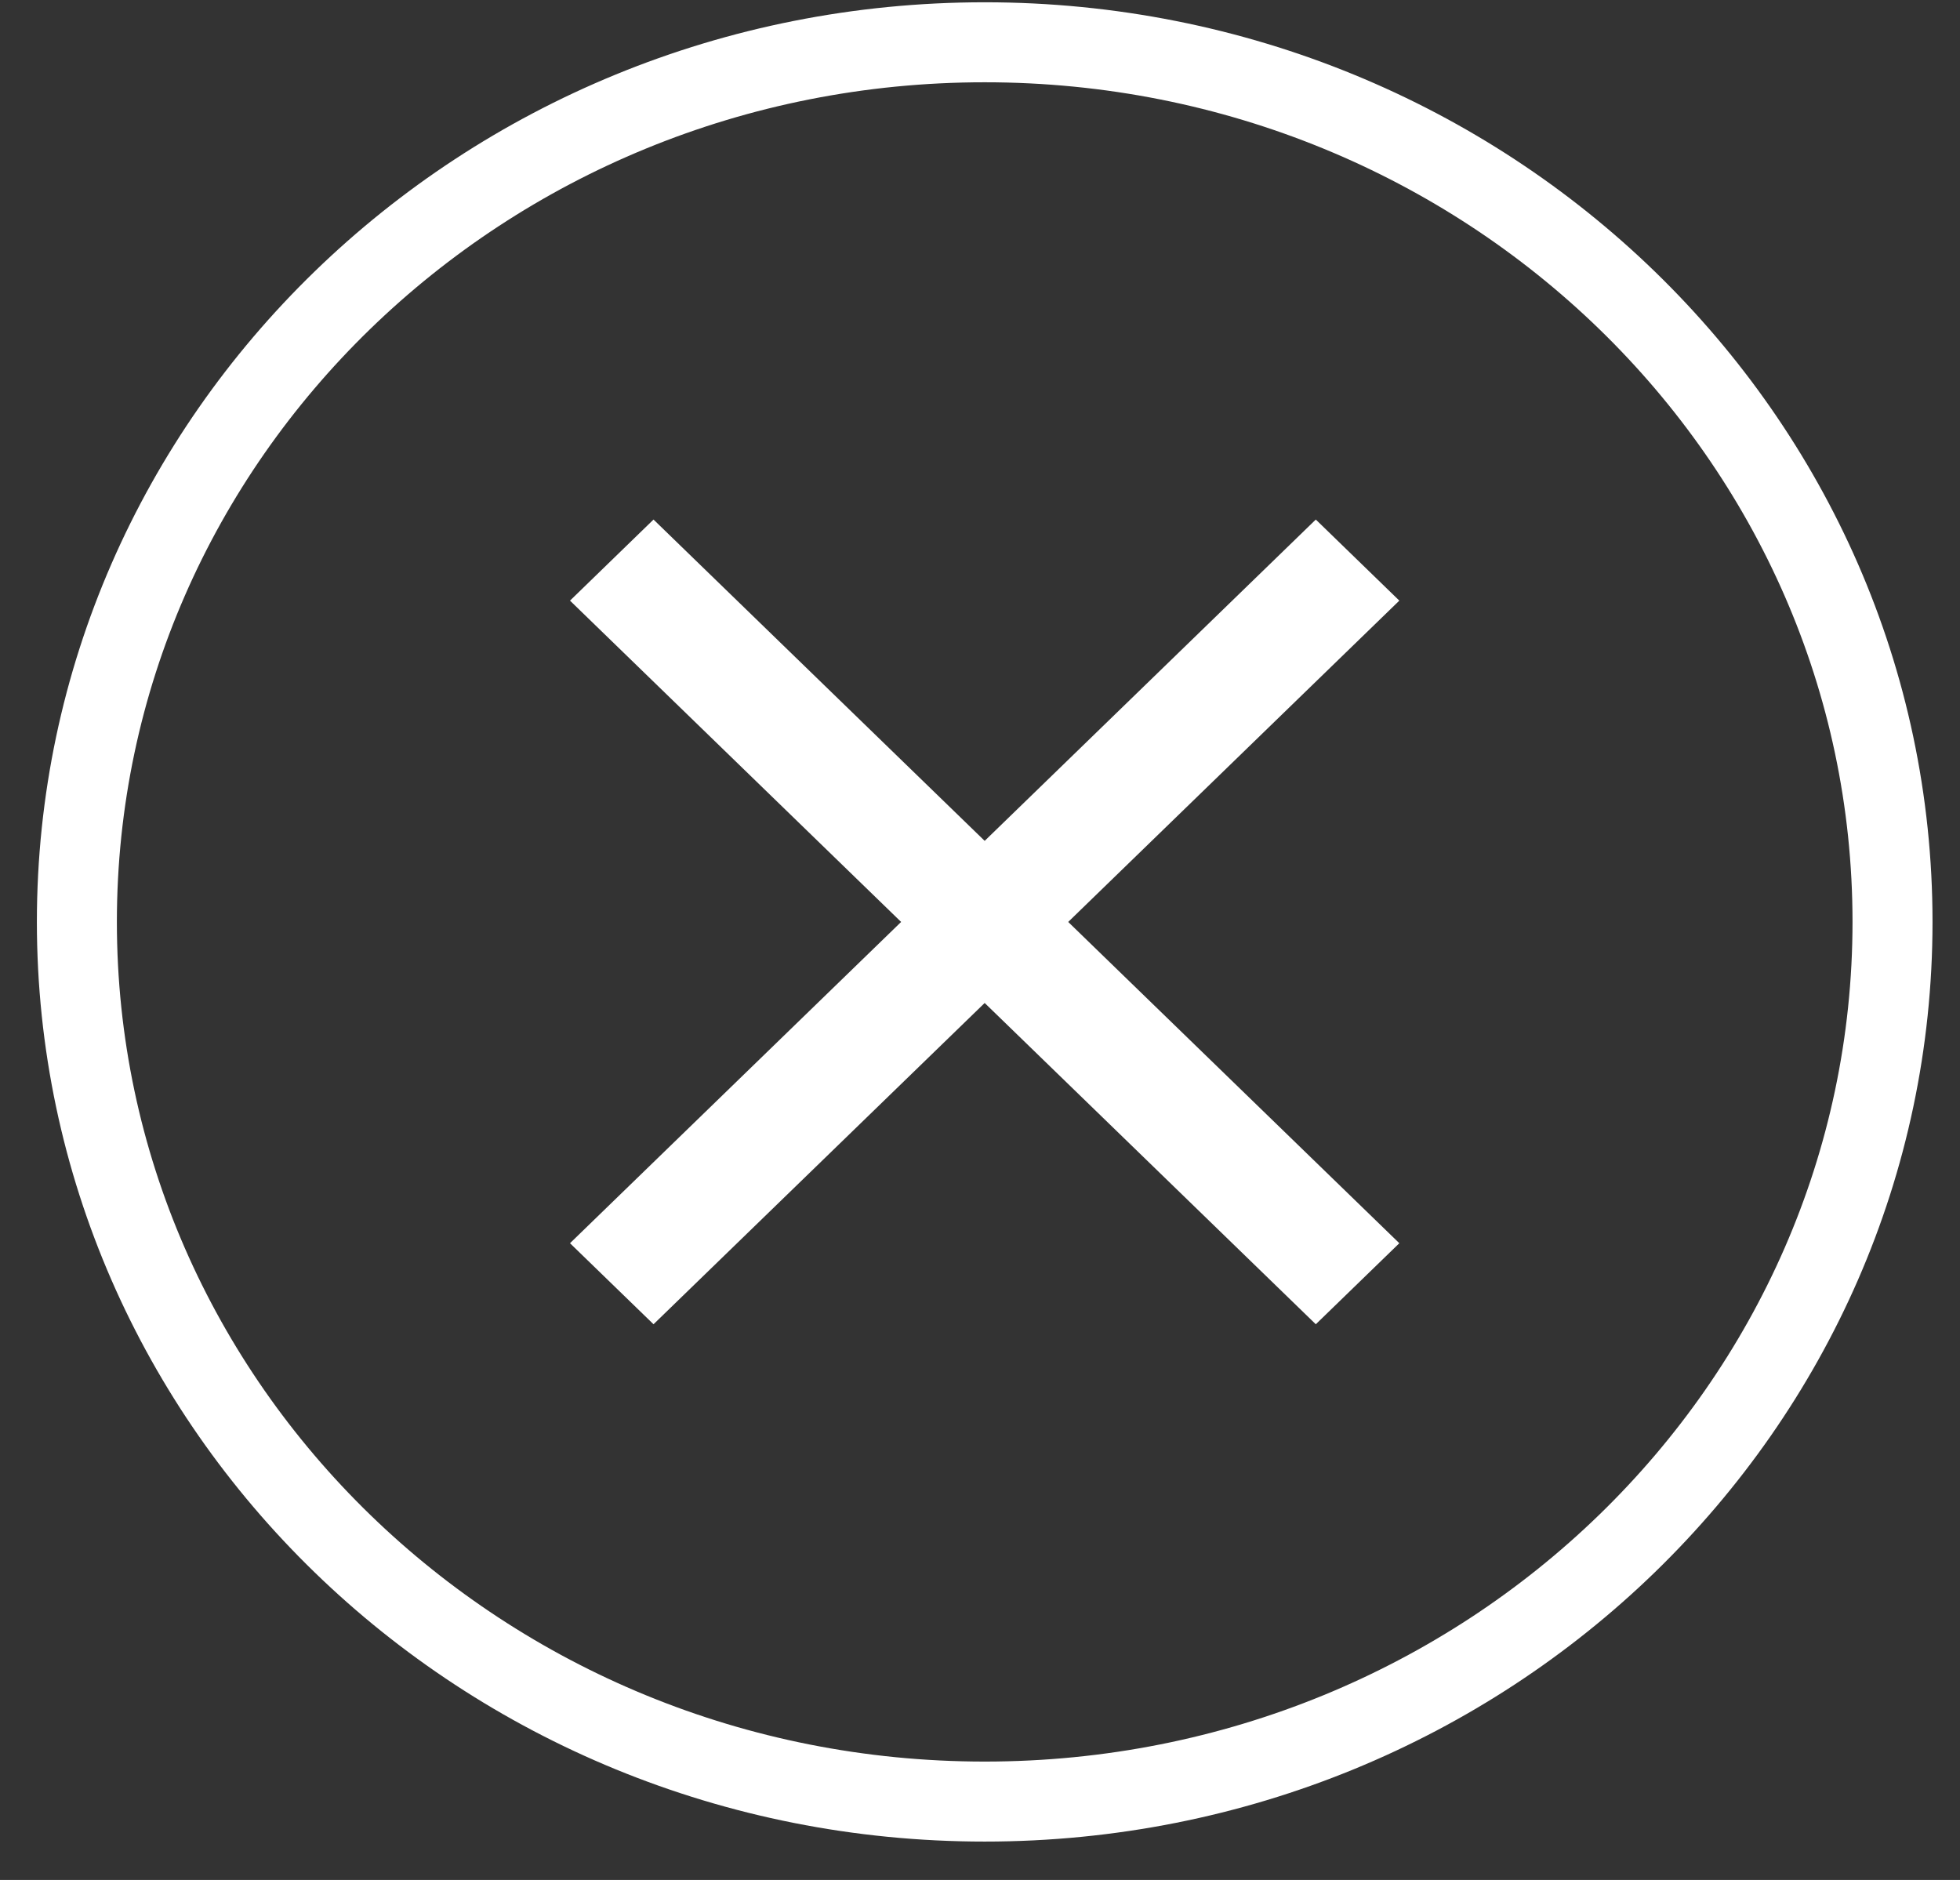
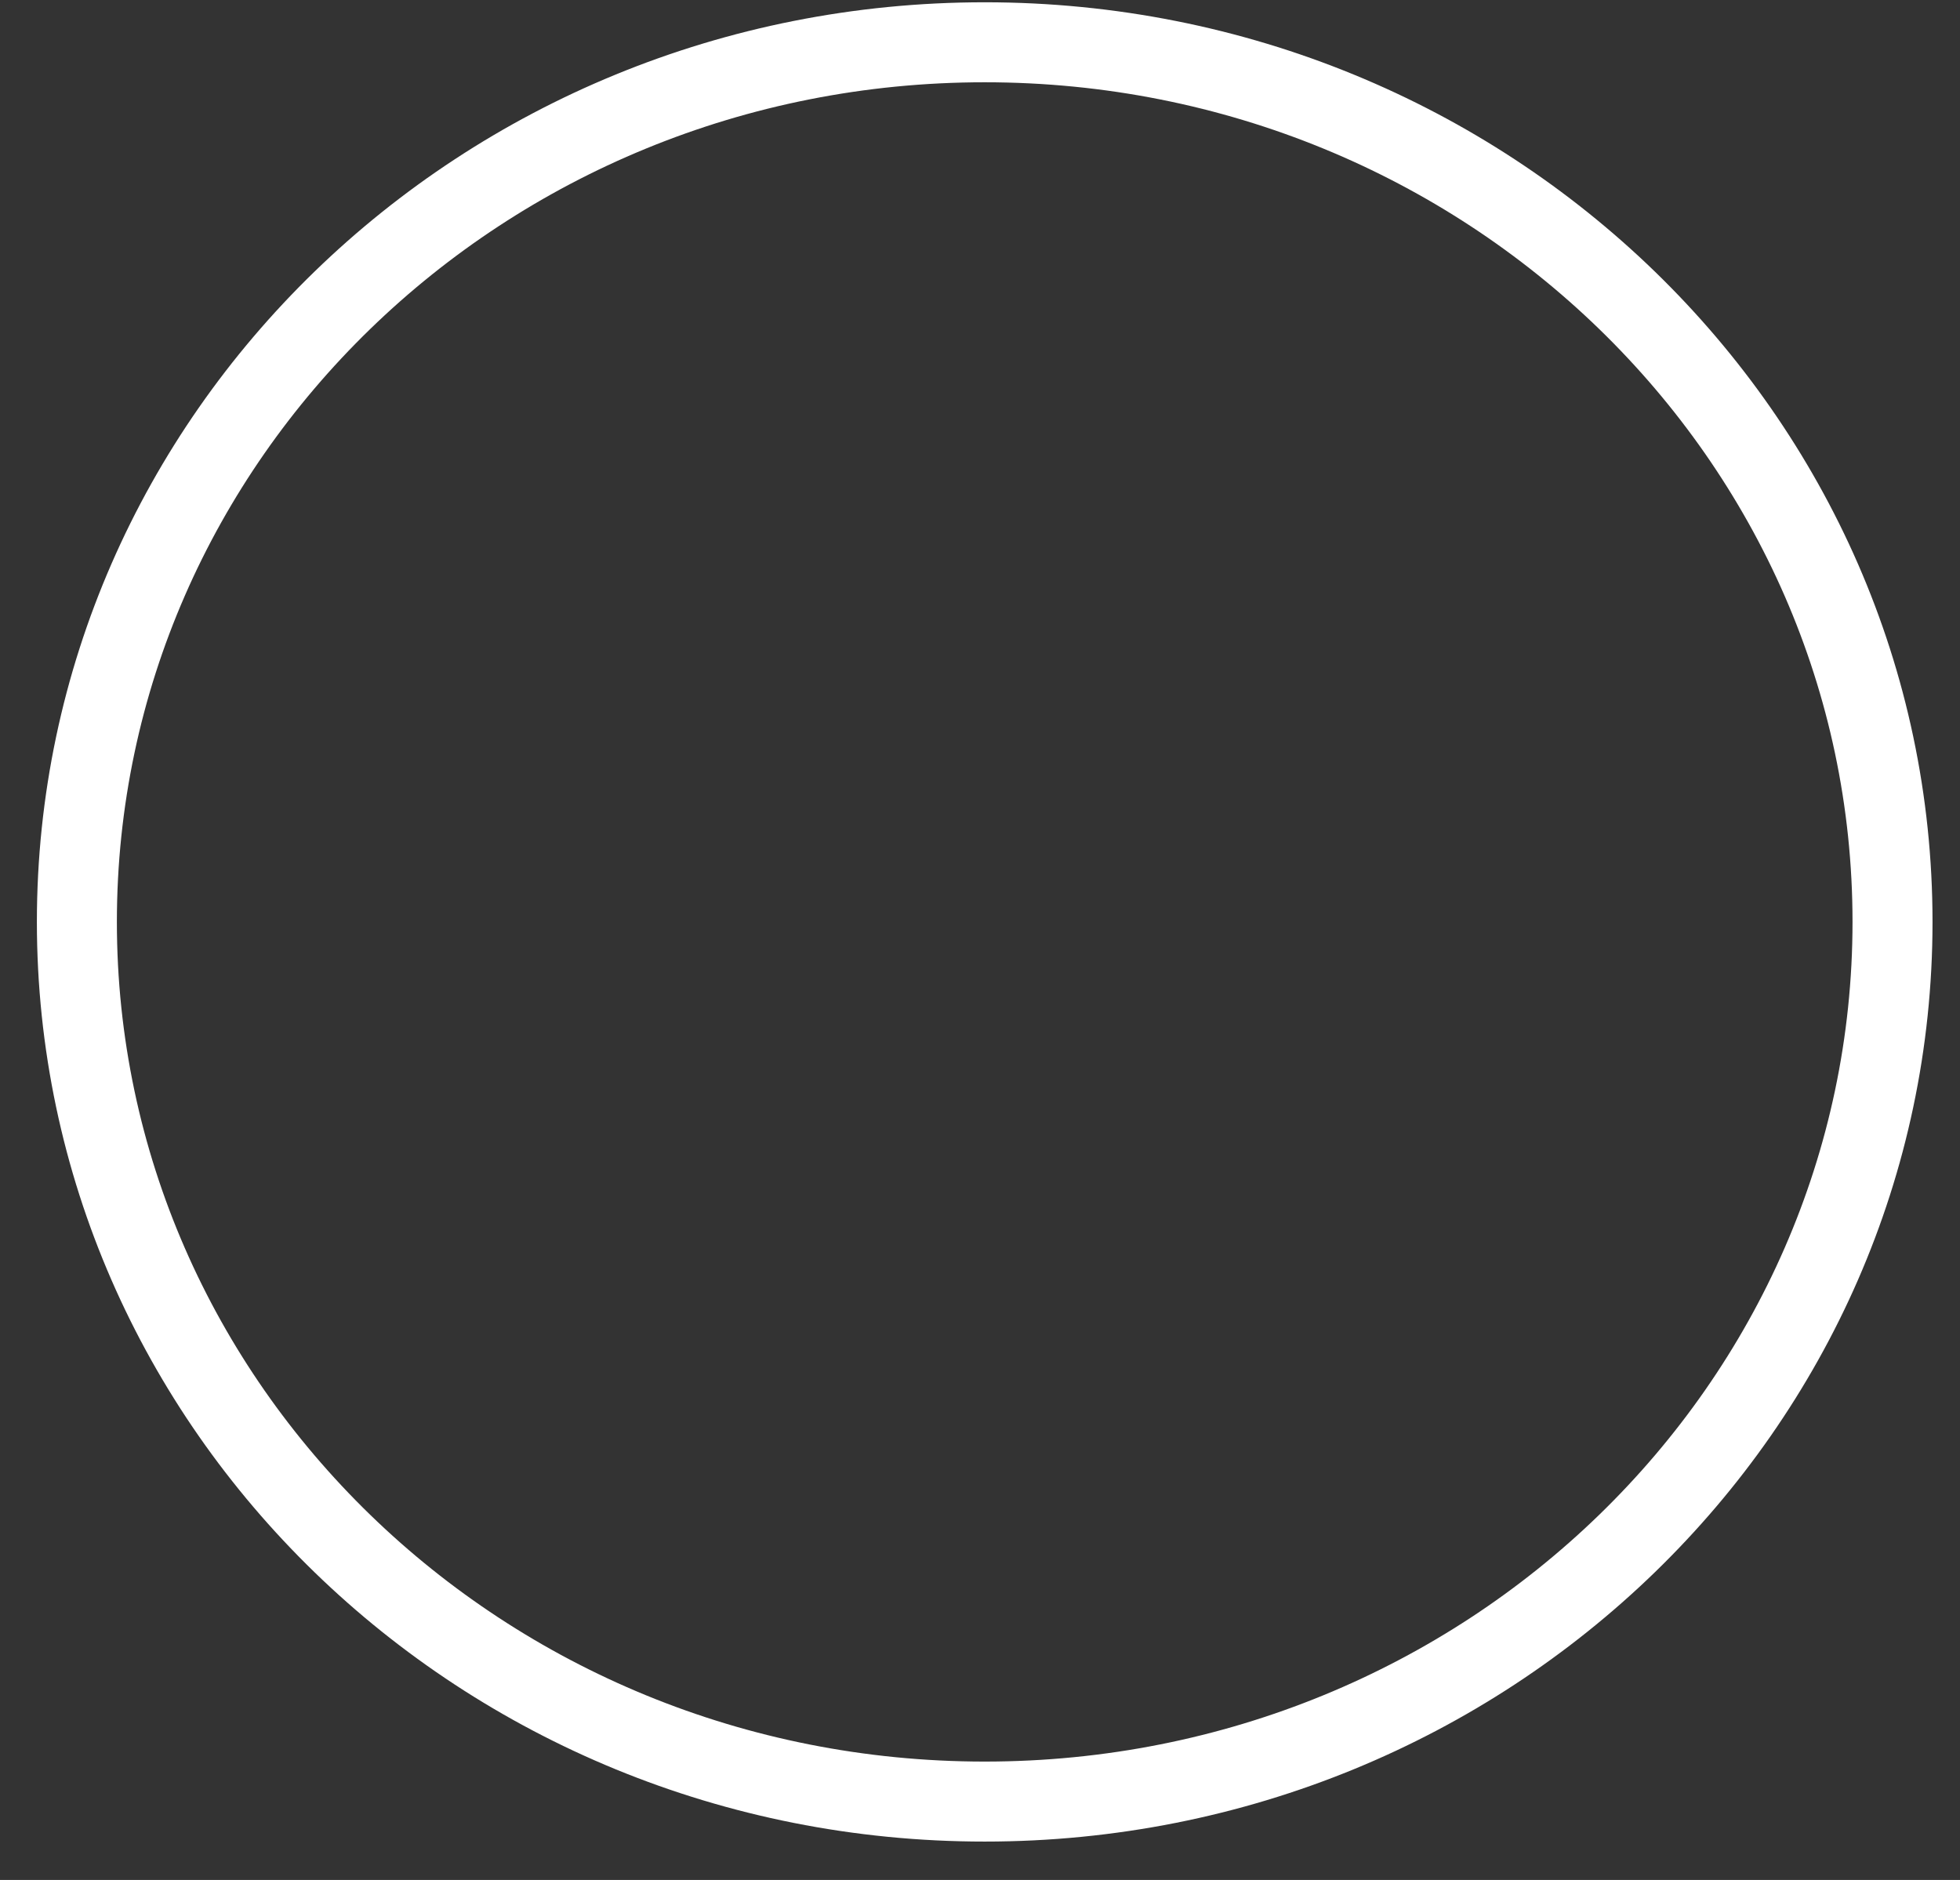
<svg xmlns="http://www.w3.org/2000/svg" fill="none" viewBox="0 0 49 47" height="47" width="49">
  <rect x="0" y="0" width="49" height="47" fill="#333333" stroke="none" />
-   <path stroke-width="2" stroke="white" d="M47.313 23.048C47.313 35.166 37.181 45.04 24.617 45.04C12.054 45.04 1.922 35.166 1.922 23.048C1.922 10.931 12.054 1.057 24.617 1.057C37.181 1.057 47.313 10.931 47.313 23.048Z" />
-   <path fill="white" d="M34.983 15.016L32.895 12.989L24.617 21.022L16.338 12.989L14.25 15.016L22.528 23.049L14.25 31.081L16.338 33.107L24.617 25.075L32.895 33.107L34.983 31.081L26.705 23.049L34.983 15.016Z" />
+   <path stroke-width="2" stroke="white" d="M47.313 23.048C47.313 35.166 37.181 45.04 24.617 45.04C12.054 45.04 1.922 35.166 1.922 23.048C1.922 10.931 12.054 1.057 24.617 1.057C37.181 1.057 47.313 10.931 47.313 23.048" />
</svg>